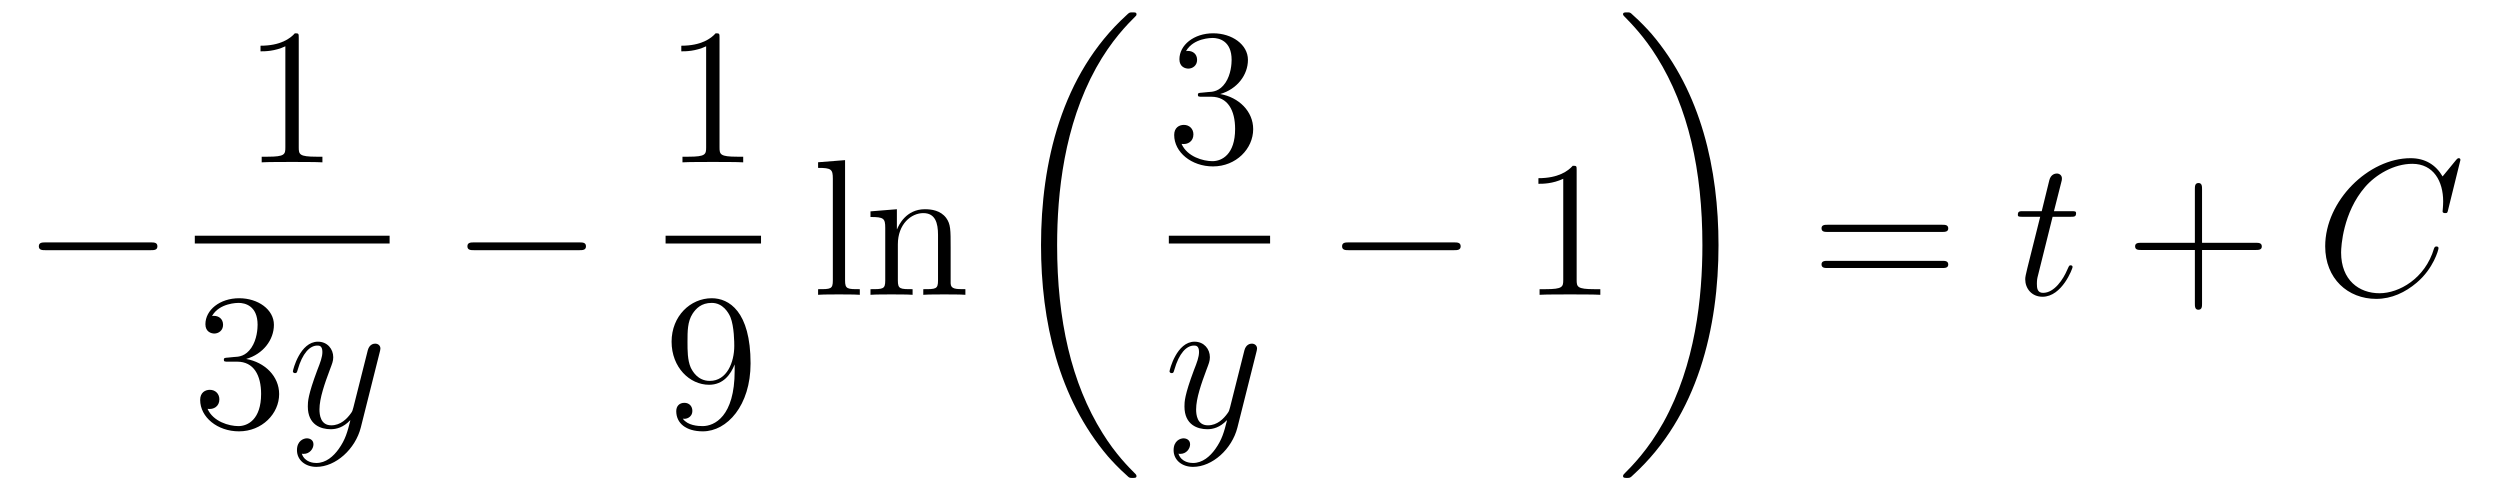
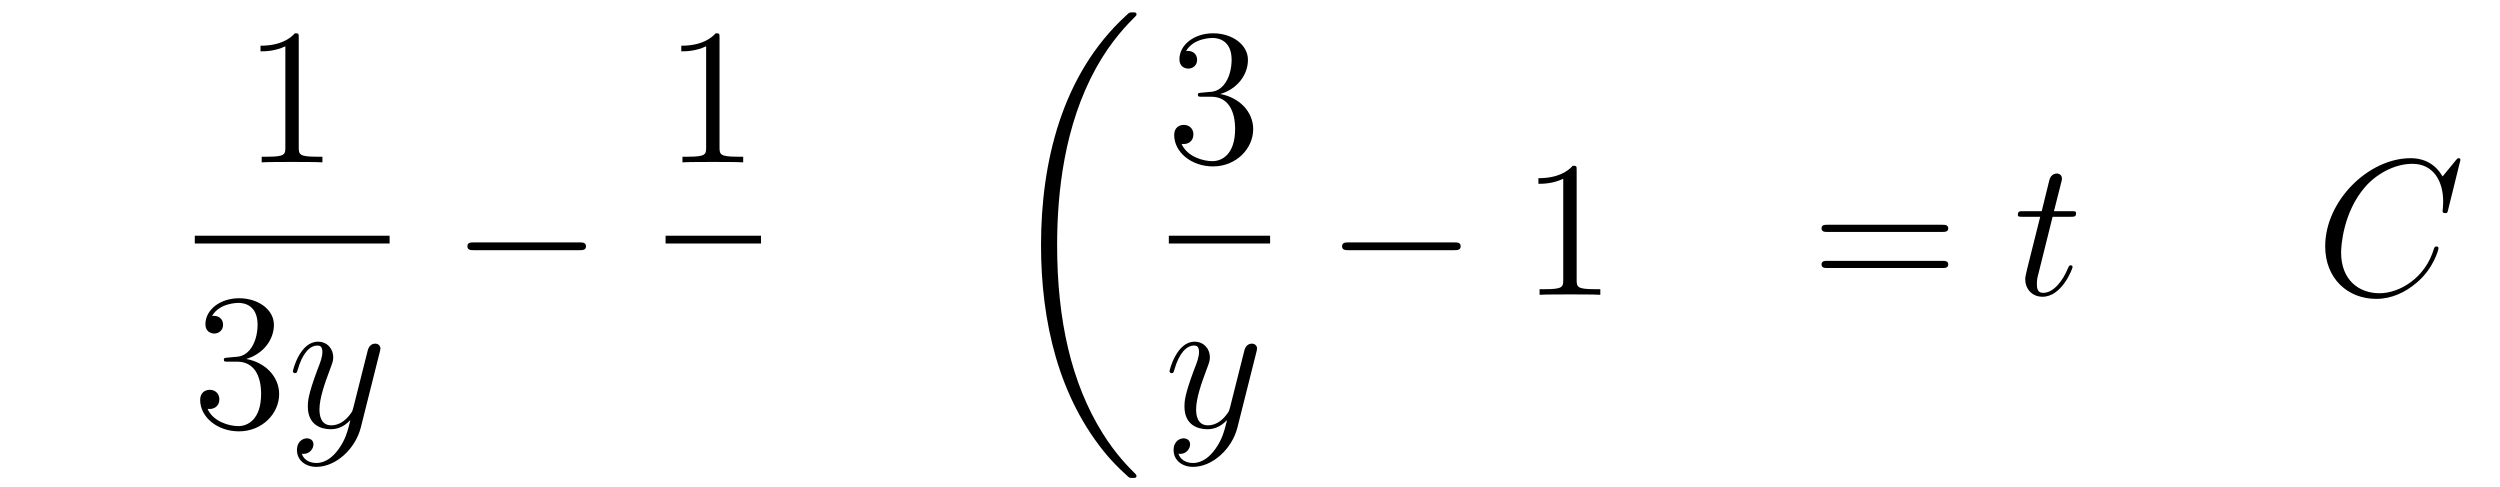
<svg xmlns="http://www.w3.org/2000/svg" version="1.1" width="154pt" height="30pt" viewBox="0 -30 154 30">
  <g id="page1">
    <g transform="matrix(1 0 0 -1 -127 637)">
-       <path d="M136.278 651.589C136.481 651.589 136.696 651.589 136.696 651.828C136.696 652.068 136.481 652.068 136.278 652.068H129.811C129.608 652.068 129.392 652.068 129.392 651.828C129.392 651.589 129.608 651.589 129.811 651.589H136.278Z" />
      <path d="M145.403 664.662C145.403 664.938 145.403 664.949 145.164 664.949C144.877 664.627 144.279 664.184 143.048 664.184V663.838C143.323 663.838 143.92 663.838 144.578 664.148V657.92C144.578 657.49 144.542 657.347 143.49 657.347H143.12V657C143.442 657.024 144.602 657.024 144.996 657.024C145.391 657.024 146.538 657.024 146.861 657V657.347H146.491C145.439 657.347 145.403 657.49 145.403 657.92V664.662Z" />
      <path d="M139 652H151V652.48H139" />
      <path d="M141.04 644.972C140.836 644.96 140.788 644.947 140.788 644.84C140.788 644.721 140.848 644.721 141.063 644.721H141.613C142.629 644.721 143.084 643.884 143.084 642.736C143.084 641.17 142.271 640.752 141.685 640.752C141.111 640.752 140.131 641.027 139.784 641.816C140.167 641.756 140.513 641.971 140.513 642.401C140.513 642.748 140.262 642.987 139.928 642.987C139.641 642.987 139.33 642.82 139.33 642.366C139.33 641.302 140.394 640.429 141.721 640.429C143.143 640.429 144.195 641.517 144.195 642.724C144.195 643.824 143.311 644.685 142.163 644.888C143.203 645.187 143.873 646.059 143.873 646.992C143.873 647.936 142.893 648.629 141.733 648.629C140.538 648.629 139.653 647.9 139.653 647.028C139.653 646.549 140.023 646.454 140.203 646.454C140.454 646.454 140.741 646.633 140.741 646.992C140.741 647.374 140.454 647.542 140.191 647.542C140.119 647.542 140.095 647.542 140.059 647.53C140.513 648.342 141.637 648.342 141.697 648.342C142.092 648.342 142.868 648.163 142.868 646.992C142.868 646.765 142.833 646.095 142.486 645.581C142.128 645.055 141.721 645.019 141.398 645.007L141.04 644.972Z" />
      <path d="M147.863 639.341C147.54 638.887 147.074 638.48 146.488 638.48C146.345 638.48 145.771 638.504 145.591 639.054C145.627 639.042 145.687 639.042 145.711 639.042C146.07 639.042 146.309 639.353 146.309 639.628C146.309 639.903 146.082 639.999 145.902 639.999C145.711 639.999 145.293 639.855 145.293 639.269C145.293 638.66 145.807 638.241 146.488 638.241C147.684 638.241 148.891 639.341 149.226 640.668L150.397 645.33C150.409 645.39 150.433 645.462 150.433 645.533C150.433 645.713 150.29 645.832 150.11 645.832C150.003 645.832 149.752 645.784 149.656 645.426L148.771 641.911C148.712 641.696 148.712 641.672 148.616 641.541C148.377 641.206 147.982 640.8 147.409 640.8C146.739 640.8 146.679 641.457 146.679 641.78C146.679 642.461 147.002 643.382 147.325 644.242C147.456 644.589 147.528 644.756 147.528 644.995C147.528 645.498 147.17 645.952 146.584 645.952C145.484 645.952 145.042 644.218 145.042 644.123C145.042 644.075 145.089 644.015 145.173 644.015C145.281 644.015 145.293 644.063 145.341 644.23C145.627 645.234 146.082 645.713 146.548 645.713C146.655 645.713 146.859 645.713 146.859 645.318C146.859 645.007 146.727 644.661 146.548 644.207C145.962 642.64 145.962 642.246 145.962 641.959C145.962 640.823 146.775 640.56 147.373 640.56C147.72 640.56 148.15 640.668 148.568 641.11L148.58 641.098C148.401 640.393 148.281 639.927 147.863 639.341Z" />
      <path d="M162.678 651.589C162.881 651.589 163.096 651.589 163.096 651.828C163.096 652.068 162.881 652.068 162.678 652.068H156.211C156.008 652.068 155.792 652.068 155.792 651.828C155.792 651.589 156.008 651.589 156.211 651.589H162.678Z" />
      <path d="M171.323 664.662C171.323 664.938 171.323 664.949 171.084 664.949C170.797 664.627 170.199 664.184 168.968 664.184V663.838C169.243 663.838 169.84 663.838 170.498 664.148V657.92C170.498 657.49 170.462 657.347 169.41 657.347H169.04V657C169.362 657.024 170.522 657.024 170.916 657.024C171.311 657.024 172.458 657.024 172.781 657V657.347H172.411C171.359 657.347 171.323 657.49 171.323 657.92V664.662Z" />
      <path d="M168 652H173.879V652.48H168" />
-       <path d="M172.255 644.159C172.255 641.337 171 640.752 170.283 640.752C169.996 640.752 169.362 640.788 169.063 641.206H169.135C169.219 641.182 169.649 641.254 169.649 641.696C169.649 641.959 169.47 642.186 169.159 642.186S168.657 641.983 168.657 641.672C168.657 640.931 169.255 640.429 170.295 640.429C171.789 640.429 173.235 642.019 173.235 644.613C173.235 647.828 171.897 648.629 170.845 648.629C169.53 648.629 168.37 647.53 168.37 645.952C168.37 644.374 169.482 643.298 170.677 643.298C171.562 643.298 172.016 643.943 172.255 644.553V644.159ZM170.725 643.537C169.972 643.537 169.649 644.147 169.542 644.374C169.35 644.828 169.35 645.402 169.35 645.94C169.35 646.609 169.35 647.183 169.661 647.673C169.876 647.996 170.199 648.342 170.845 648.342C171.526 648.342 171.873 647.745 171.992 647.47C172.231 646.884 172.231 645.868 172.231 645.689C172.231 644.685 171.777 643.537 170.725 643.537Z" />
-       <path d="M179.056 657.136L177.394 657.005V656.658C178.208 656.658 178.303 656.574 178.303 655.988V649.725C178.303 649.187 178.172 649.187 177.394 649.187V648.84C177.729 648.864 178.315 648.864 178.673 648.864C179.032 648.864 179.63 648.864 179.965 648.84V649.187C179.2 649.187 179.056 649.187 179.056 649.725V657.136ZM185.56 651.745C185.56 652.857 185.56 653.191 185.285 653.574C184.938 654.04 184.376 654.112 183.97 654.112C182.81 654.112 182.356 653.12 182.26 652.881H182.248V654.112L180.622 653.98V653.633C181.435 653.633 181.531 653.55 181.531 652.964V649.725C181.531 649.187 181.4 649.187 180.622 649.187V648.84C180.933 648.864 181.579 648.864 181.913 648.864C182.26 648.864 182.906 648.864 183.216 648.84V649.187C182.451 649.187 182.308 649.187 182.308 649.725V651.948C182.308 653.203 183.133 653.873 183.874 653.873S184.782 653.263 184.782 652.534V649.725C184.782 649.187 184.651 649.187 183.874 649.187V648.84C184.185 648.864 184.83 648.864 185.165 648.864C185.512 648.864 186.157 648.864 186.468 648.84V649.187C185.87 649.187 185.571 649.187 185.56 649.545V651.745Z" />
      <path d="M197.008 637.68C197.008 637.728 196.984 637.752 196.96 637.788C196.518 638.23 195.716 639.031 194.916 640.322C192.991 643.406 192.119 647.291 192.119 651.893C192.119 655.109 192.55 659.257 194.521 662.819C195.466 664.517 196.446 665.497 196.972 666.023C197.008 666.059 197.008 666.083 197.008 666.119C197.008 666.238 196.924 666.238 196.757 666.238C196.589 666.238 196.566 666.238 196.386 666.059C192.382 662.413 191.127 656.938 191.127 651.905C191.127 647.207 192.202 642.473 195.239 638.899C195.478 638.624 195.932 638.134 196.422 637.704C196.566 637.56 196.589 637.56 196.757 637.56C196.924 637.56 197.008 637.56 197.008 637.68Z" />
      <path d="M201.04 661.292C200.837 661.28 200.789 661.267 200.789 661.16C200.789 661.041 200.849 661.041 201.064 661.041H201.613C202.63 661.041 203.083 660.204 203.083 659.056C203.083 657.49 202.271 657.072 201.685 657.072C201.112 657.072 200.131 657.347 199.784 658.136C200.167 658.076 200.514 658.291 200.514 658.721C200.514 659.068 200.262 659.307 199.928 659.307C199.64 659.307 199.33 659.14 199.33 658.686C199.33 657.622 200.394 656.749 201.721 656.749C203.143 656.749 204.196 657.837 204.196 659.044C204.196 660.144 203.311 661.005 202.163 661.208C203.203 661.507 203.873 662.379 203.873 663.312C203.873 664.256 202.892 664.949 201.733 664.949C200.538 664.949 199.652 664.22 199.652 663.348C199.652 662.869 200.023 662.774 200.203 662.774C200.454 662.774 200.741 662.953 200.741 663.312C200.741 663.694 200.454 663.862 200.191 663.862C200.119 663.862 200.095 663.862 200.059 663.85C200.514 664.662 201.637 664.662 201.697 664.662C202.092 664.662 202.868 664.483 202.868 663.312C202.868 663.085 202.832 662.415 202.486 661.901C202.128 661.375 201.721 661.339 201.398 661.327L201.04 661.292Z" />
      <path d="M199 652H205.238V652.48H199" />
      <path d="M201.864 639.341C201.541 638.887 201.076 638.48 200.489 638.48C200.346 638.48 199.772 638.504 199.592 639.054C199.628 639.042 199.688 639.042 199.712 639.042C200.071 639.042 200.31 639.353 200.31 639.628C200.31 639.903 200.083 639.999 199.903 639.999C199.712 639.999 199.294 639.855 199.294 639.269C199.294 638.66 199.808 638.241 200.489 638.241C201.685 638.241 202.892 639.341 203.226 640.668L204.398 645.33C204.41 645.39 204.434 645.462 204.434 645.533C204.434 645.713 204.29 645.832 204.112 645.832C204.004 645.832 203.753 645.784 203.657 645.426L202.772 641.911C202.712 641.696 202.712 641.672 202.616 641.541C202.378 641.206 201.984 640.8 201.409 640.8C200.741 640.8 200.681 641.457 200.681 641.78C200.681 642.461 201.004 643.382 201.326 644.242C201.457 644.589 201.529 644.756 201.529 644.995C201.529 645.498 201.17 645.952 200.585 645.952C199.486 645.952 199.043 644.218 199.043 644.123C199.043 644.075 199.091 644.015 199.175 644.015C199.282 644.015 199.294 644.063 199.342 644.23C199.628 645.234 200.083 645.713 200.549 645.713C200.657 645.713 200.86 645.713 200.86 645.318C200.86 645.007 200.729 644.661 200.549 644.207C199.963 642.64 199.963 642.246 199.963 641.959C199.963 640.823 200.777 640.56 201.373 640.56C201.721 640.56 202.151 640.668 202.57 641.11L202.582 641.098C202.402 640.393 202.282 639.927 201.864 639.341Z" />
      <path d="M216.558 651.589C216.761 651.589 216.977 651.589 216.977 651.828C216.977 652.068 216.761 652.068 216.558 652.068H210.091C209.887 652.068 209.672 652.068 209.672 651.828C209.672 651.589 209.887 651.589 210.091 651.589H216.558Z" />
      <path d="M224.122 656.502C224.122 656.778 224.122 656.789 223.882 656.789C223.595 656.467 222.997 656.024 221.766 656.024V655.678C222.041 655.678 222.638 655.678 223.296 655.988V649.76C223.296 649.33 223.26 649.187 222.209 649.187H221.838V648.84C222.161 648.864 223.32 648.864 223.715 648.864S225.257 648.864 225.58 648.84V649.187H225.209C224.158 649.187 224.122 649.33 224.122 649.76V656.502Z" />
-       <path d="M232.86 651.893C232.86 656.591 231.784 661.325 228.748 664.899C228.509 665.174 228.054 665.664 227.564 666.095C227.42 666.238 227.396 666.238 227.23 666.238C227.086 666.238 226.979 666.238 226.979 666.119C226.979 666.071 227.027 666.023 227.05 665.999C227.468 665.569 228.269 664.768 229.07 663.477C230.995 660.393 231.868 656.508 231.868 651.905C231.868 648.69 231.437 644.542 229.465 640.979C228.521 639.282 227.528 638.29 227.027 637.788C227.002 637.752 226.979 637.716 226.979 637.68C226.979 637.56 227.086 637.56 227.23 637.56C227.396 637.56 227.42 637.56 227.6 637.74C231.605 641.386 232.86 646.861 232.86 651.893Z" />
      <path d="M246.629 652.713C246.797 652.713 247.012 652.713 247.012 652.928C247.012 653.155 246.809 653.155 246.629 653.155H239.588C239.42 653.155 239.206 653.155 239.206 652.94C239.206 652.713 239.408 652.713 239.588 652.713H246.629ZM246.629 650.49C246.797 650.49 247.012 650.49 247.012 650.705C247.012 650.932 246.809 650.932 246.629 650.932H239.588C239.42 650.932 239.206 650.932 239.206 650.717C239.206 650.49 239.408 650.49 239.588 650.49H246.629Z" />
      <path d="M253.44 653.646H254.539C254.767 653.646 254.886 653.646 254.886 653.861C254.886 653.992 254.815 653.992 254.575 653.992H253.524L253.966 655.737C254.014 655.905 254.014 655.929 254.014 656.013C254.014 656.204 253.859 656.311 253.703 656.311C253.607 656.311 253.332 656.275 253.237 655.893L252.77 653.992H251.647C251.408 653.992 251.3 653.992 251.3 653.765C251.3 653.646 251.383 653.646 251.611 653.646H252.676L251.886 650.49C251.79 650.071 251.754 649.952 251.754 649.796C251.754 649.234 252.149 648.72 252.818 648.72C254.026 648.72 254.671 650.466 254.671 650.549C254.671 650.621 254.623 650.657 254.551 650.657C254.528 650.657 254.48 650.657 254.456 650.609C254.444 650.597 254.432 650.585 254.348 650.394C254.098 649.796 253.548 648.96 252.854 648.96C252.496 648.96 252.472 649.258 252.472 649.521C252.472 649.533 252.472 649.76 252.508 649.904L253.44 653.646Z" />
-       <path d="M262.646 651.601H265.945C266.113 651.601 266.328 651.601 266.328 651.817C266.328 652.044 266.125 652.044 265.945 652.044H262.646V655.343C262.646 655.51 262.646 655.726 262.43 655.726C262.204 655.726 262.204 655.522 262.204 655.343V652.044H258.905C258.737 652.044 258.522 652.044 258.522 651.828C258.522 651.601 258.725 651.601 258.905 651.601H262.204V648.302C262.204 648.135 262.204 647.92 262.418 647.92C262.646 647.92 262.646 648.123 262.646 648.302V651.601Z" />
      <path d="M278.563 657.148C278.563 657.256 278.479 657.256 278.455 657.256S278.384 657.256 278.288 657.136L277.464 656.132C277.045 656.849 276.388 657.256 275.491 657.256C272.909 657.256 270.232 654.638 270.232 651.828C270.232 649.832 271.63 648.589 273.376 648.589C274.332 648.589 275.168 648.995 275.862 649.581C276.901 650.454 277.212 651.613 277.212 651.709C277.212 651.817 277.117 651.817 277.081 651.817C276.973 651.817 276.961 651.745 276.937 651.697C276.388 649.832 274.774 648.936 273.578 648.936C272.311 648.936 271.212 649.748 271.212 651.446C271.212 651.828 271.331 653.908 272.682 655.474C273.34 656.24 274.463 656.909 275.598 656.909C276.913 656.909 277.499 655.821 277.499 654.602C277.499 654.291 277.464 654.028 277.464 653.98C277.464 653.873 277.583 653.873 277.619 653.873C277.751 653.873 277.763 653.885 277.81 654.1L278.563 657.148Z" />
    </g>
  </g>
</svg>